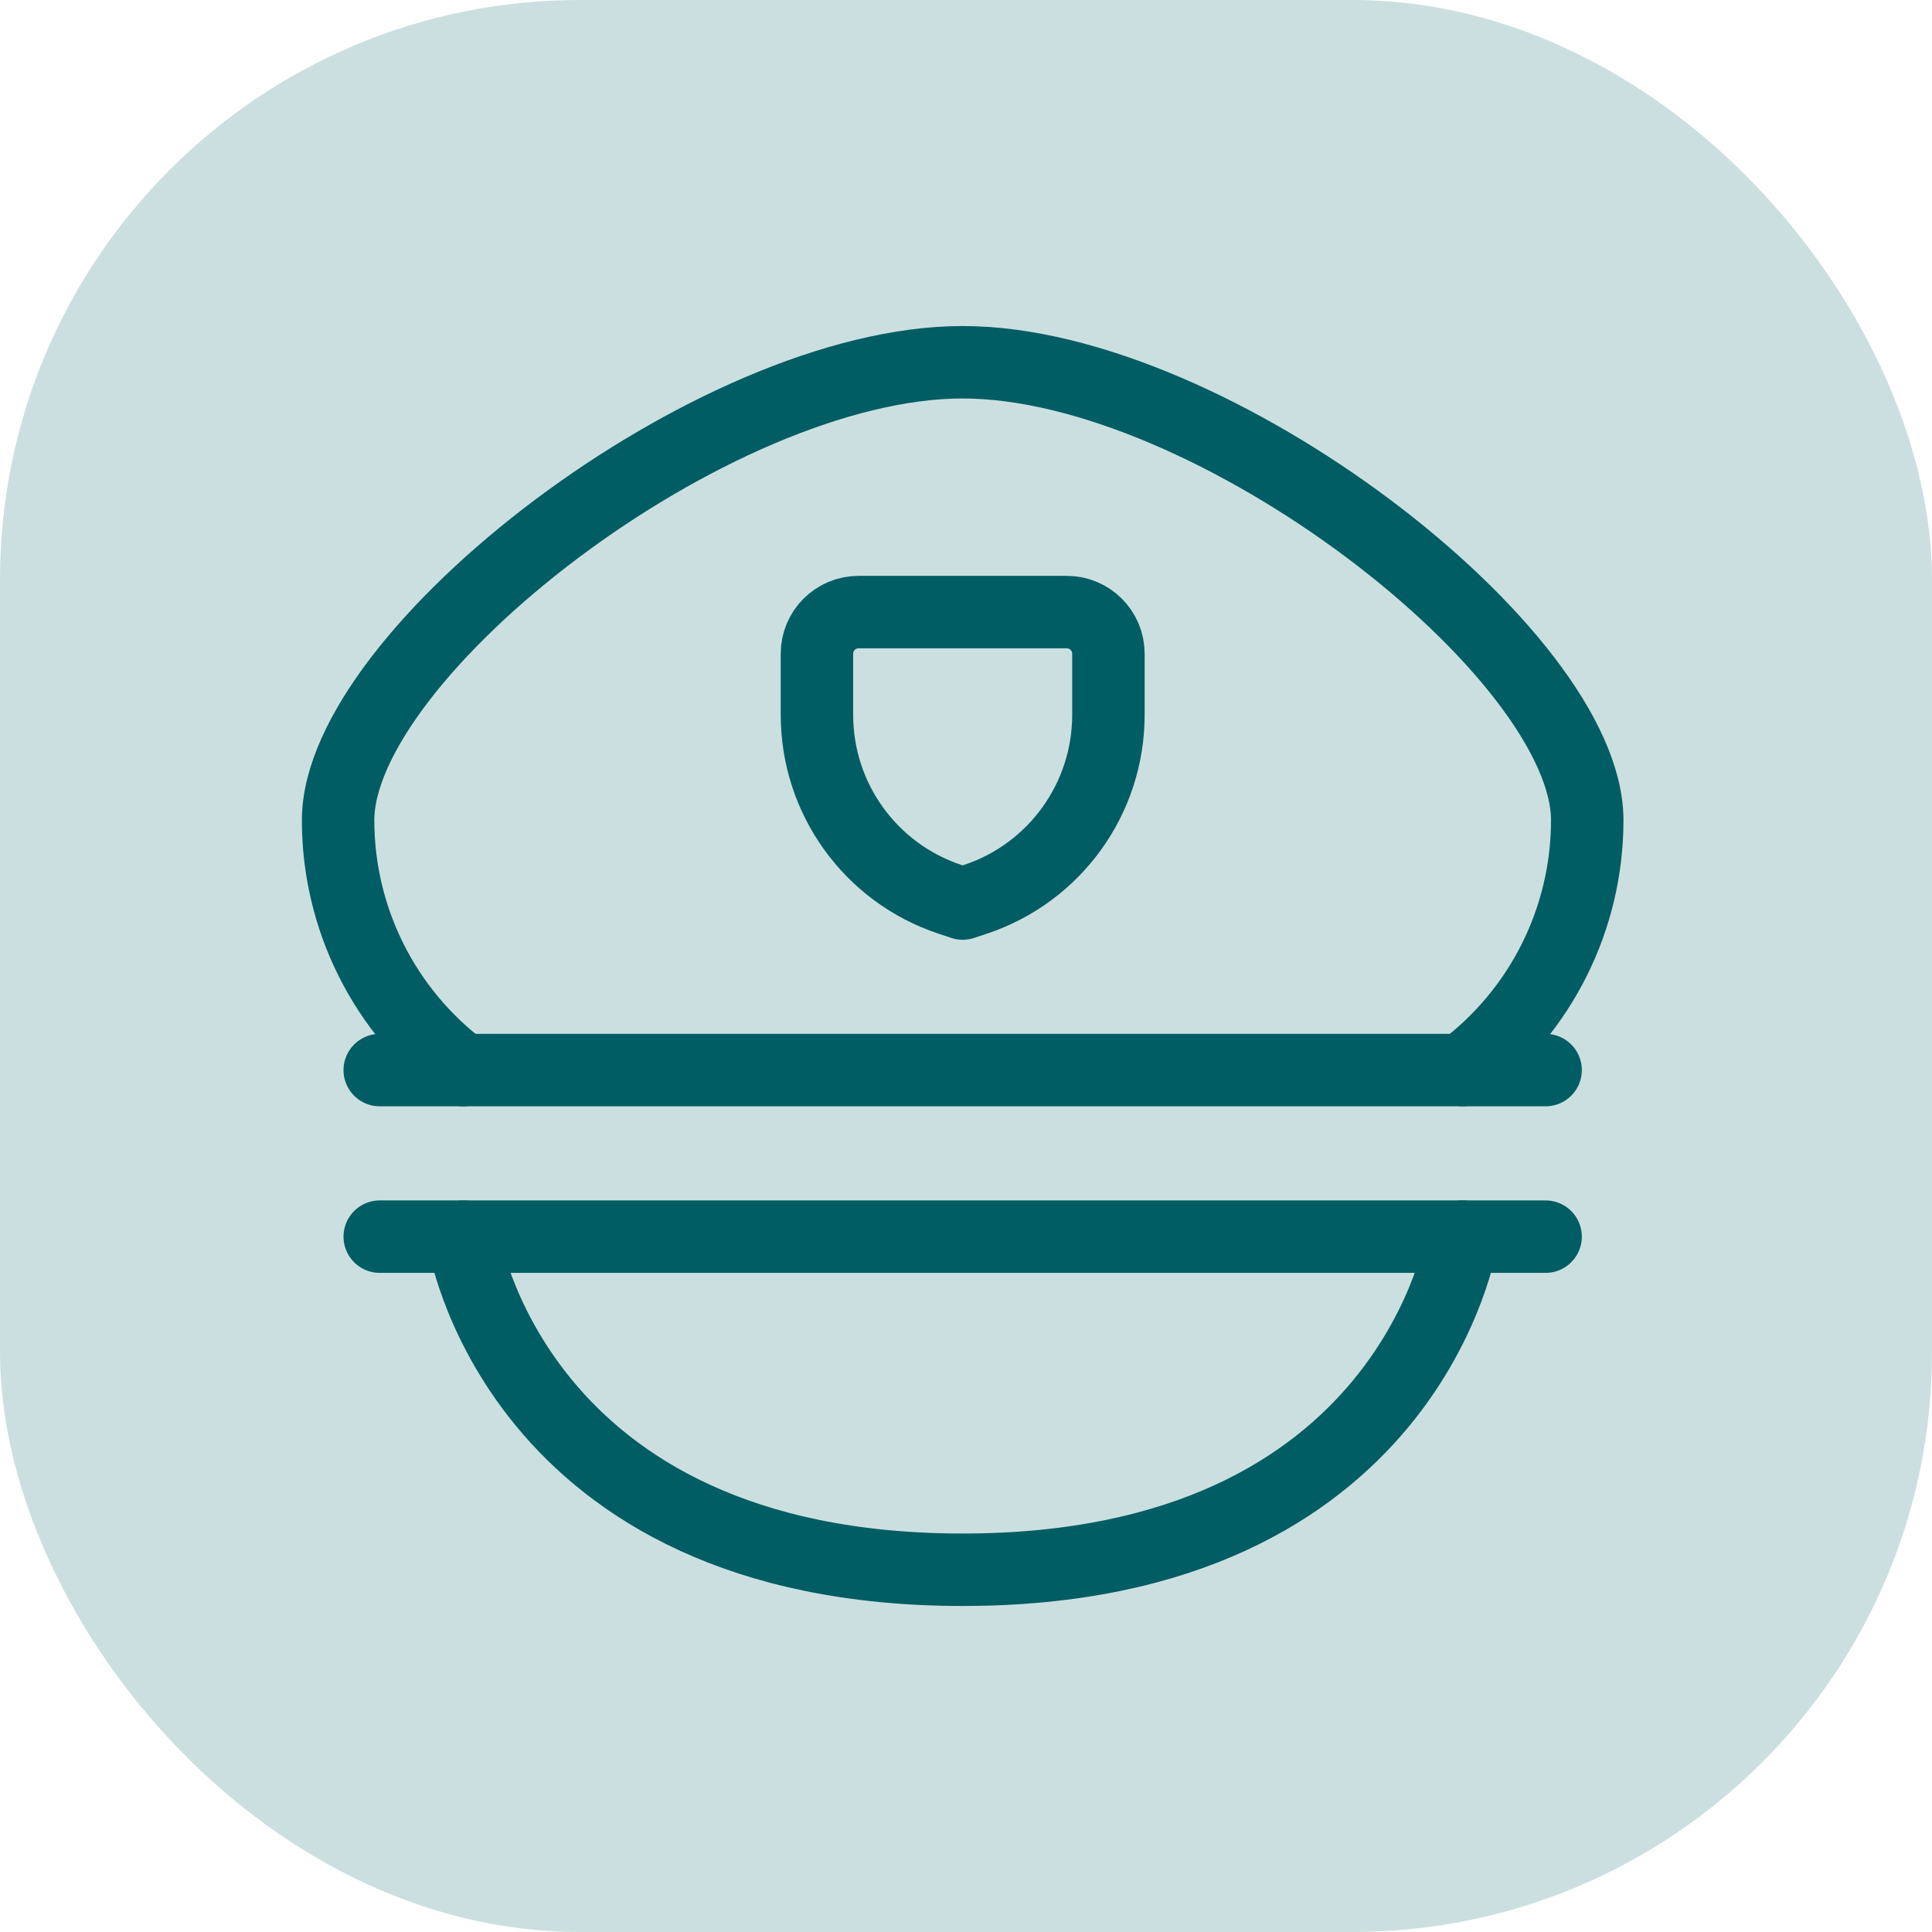
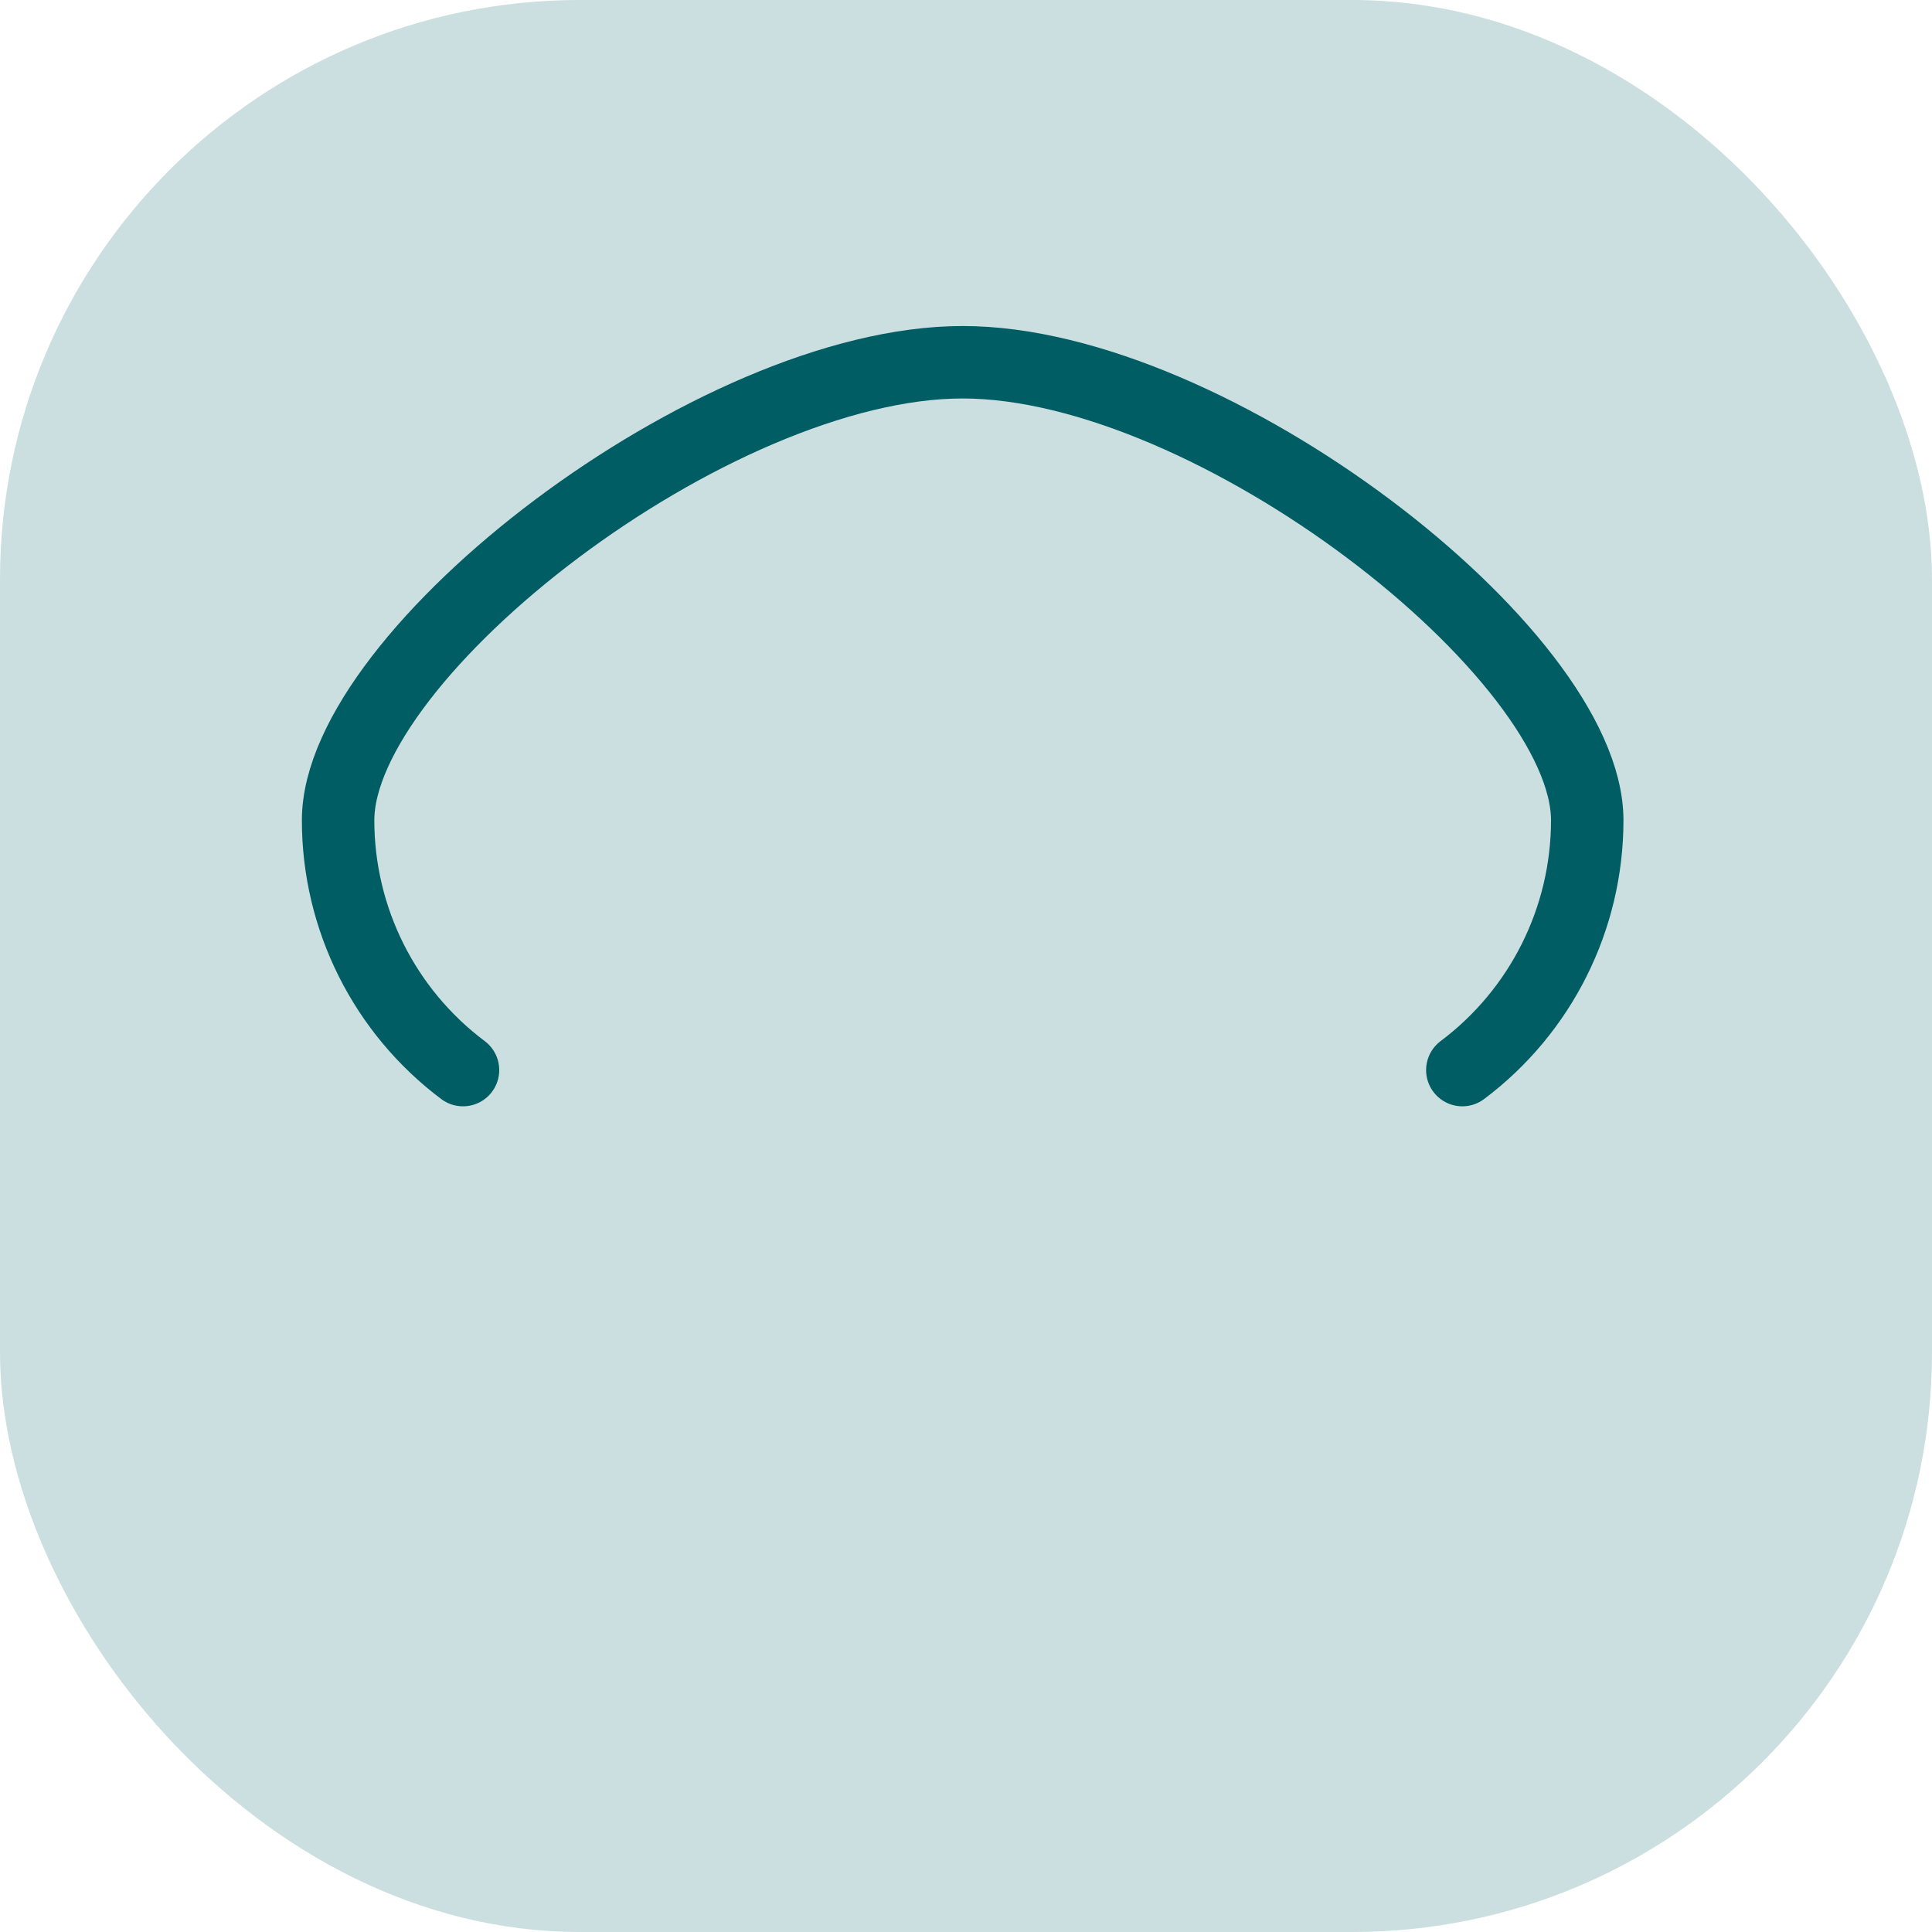
<svg xmlns="http://www.w3.org/2000/svg" width="80px" height="80px" viewBox="0 0 80 80" version="1.1">
  <title>Group 84</title>
  <g id="Page-2" stroke="none" stroke-width="1" fill="none" fill-rule="evenodd">
    <g id="Group-84">
      <g id="Group-70" fill="#005D63" fill-rule="nonzero" opacity="0.2">
        <rect id="Rectangle" x="0" y="0" width="80" height="80" rx="24" />
      </g>
      <g id="svgexport-10" transform="translate(14, 15)" stroke="#005D64" stroke-linecap="round" stroke-linejoin="round" stroke-width="3">
-         <line x1="1.724" y1="29.31" x2="50" y2="29.31" id="Path" />
-         <line x1="50" y1="36.207" x2="1.724" y2="36.207" id="Path" />
-         <path d="M5.172,36.207 C5.172,36.207 7.241,50 25.862,50 C44.483,50 46.552,36.207 46.552,36.207" id="Path" />
        <path d="M5.172,29.31 C1.916,26.868 0,23.036 0,18.965 C0,12.069 15.517,-3.50021466e-15 25.862,-3.50021466e-15 C36.207,-3.50021466e-15 51.724,12.069 51.724,18.965 C51.724,23.036 49.808,26.868 46.552,29.31" id="Path" />
-         <path d="M26.395,22.237 L25.862,22.414 L25.329,22.237 C22.043,21.141 19.827,18.066 19.828,14.602 L19.828,12.069 C19.828,11.117 20.6,10.345 21.552,10.345 L30.172,10.345 C31.125,10.345 31.897,11.117 31.897,12.069 L31.897,14.598 C31.899,18.063 29.683,21.141 26.395,22.237 Z" id="Path" />
      </g>
    </g>
  </g>
</svg>